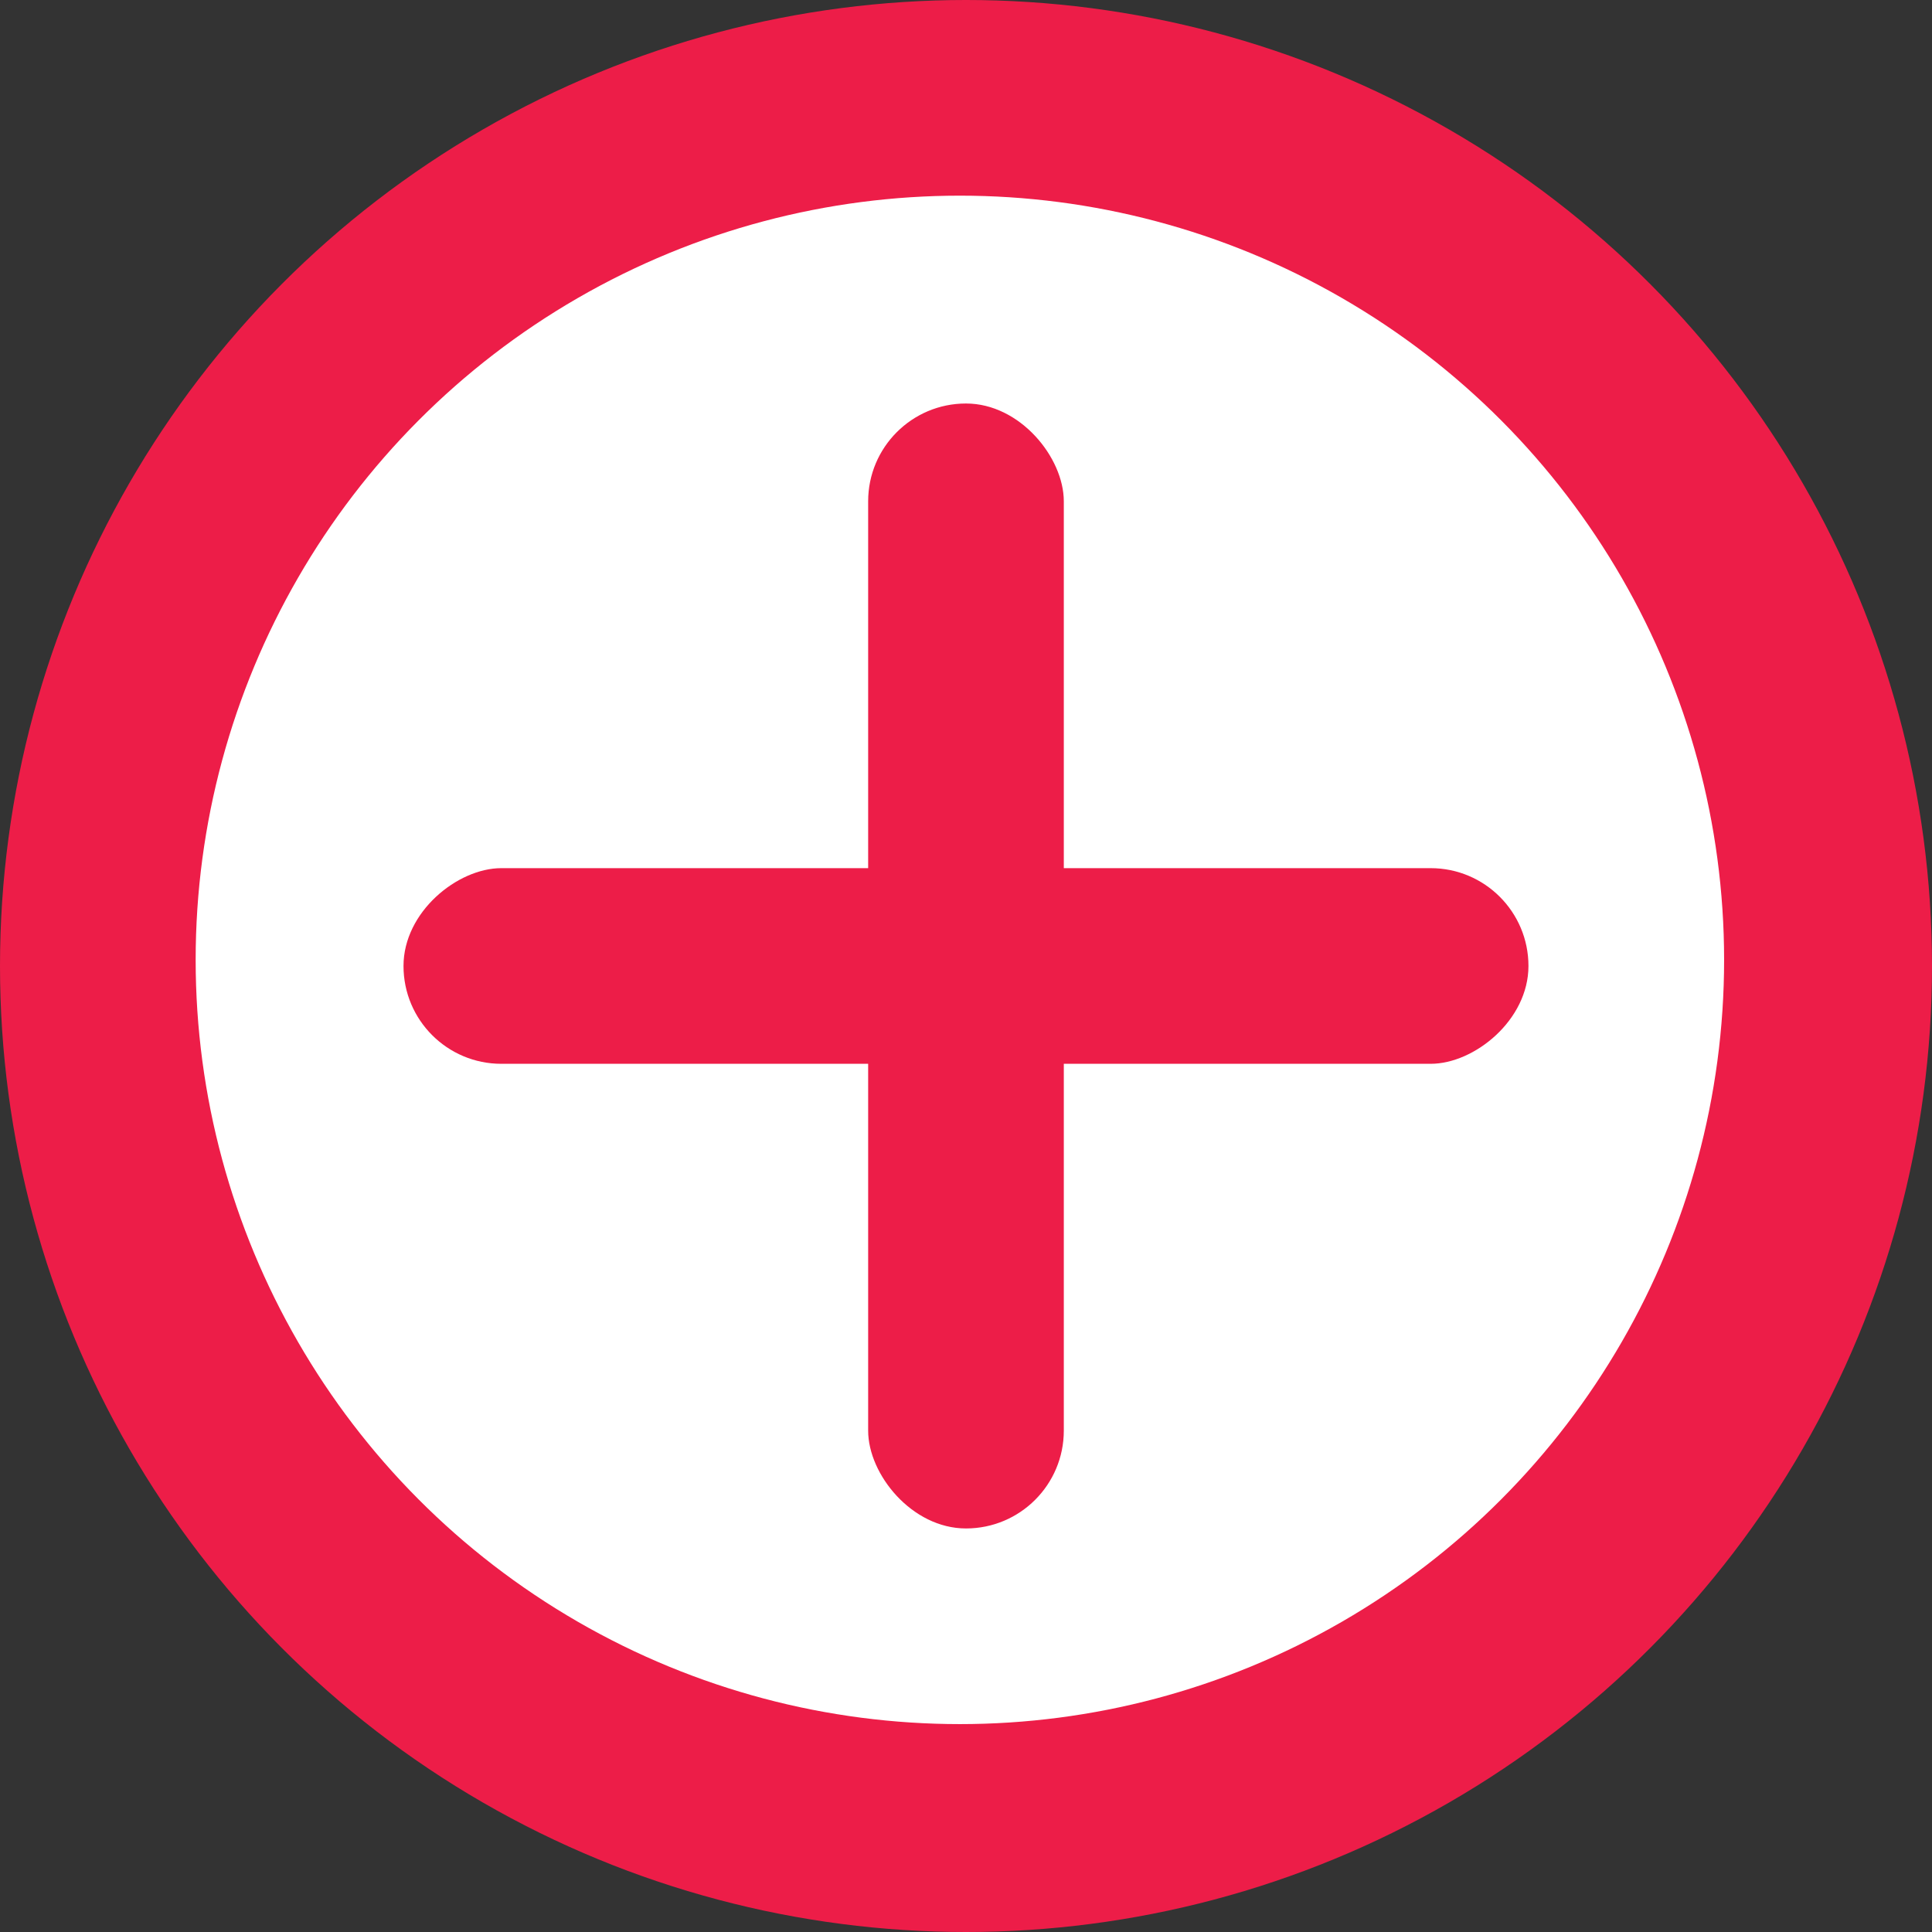
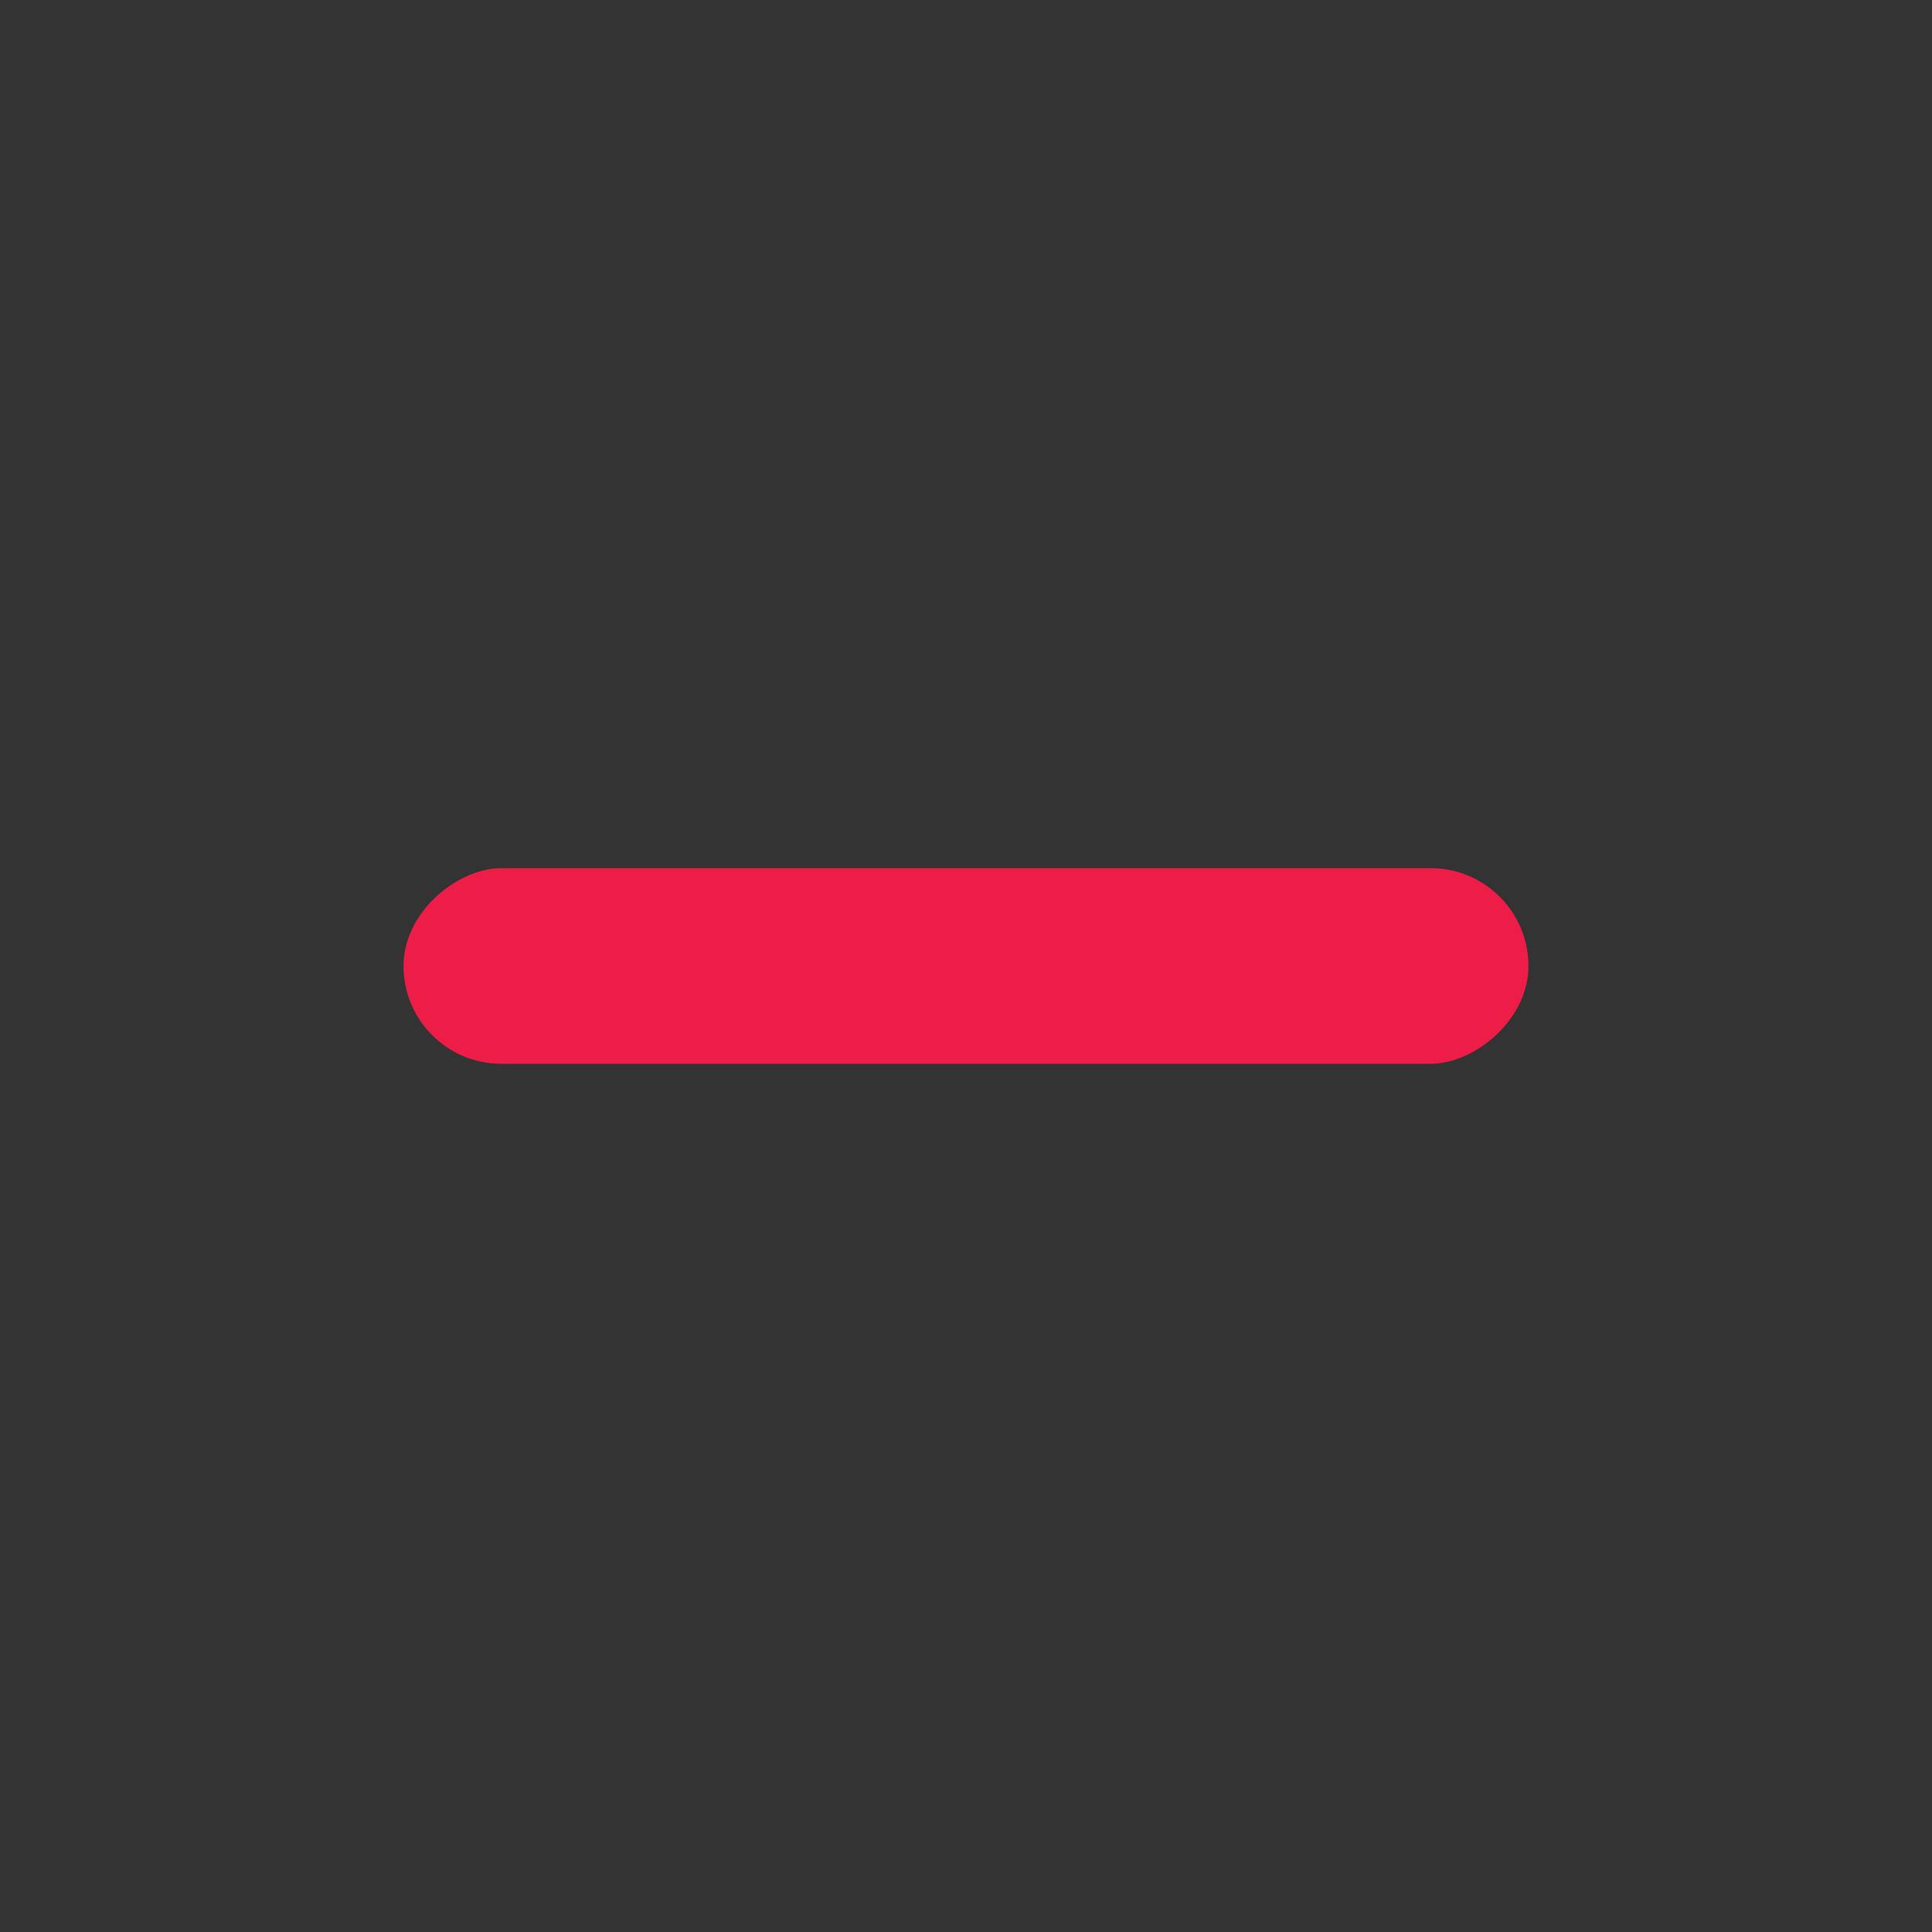
<svg xmlns="http://www.w3.org/2000/svg" width="48" height="48" viewBox="0 0 48 48" fill="none">
  <rect x="0" y="0" width="48" height="48" fill="#333333" stroke="none" />
-   <circle cx="24" cy="24" r="24" fill="#ED1D48" />
-   <circle cx="23.848" cy="23.848" r="18.987" fill="white" />
-   <rect x="21.569" y="10.025" width="4.861" height="27.949" rx="2.43" fill="#ED1D48" />
  <rect x="10.025" y="26.43" width="4.861" height="27.949" rx="2.43" transform="rotate(-90 10.025 26.43)" fill="#ED1D48" />
</svg>